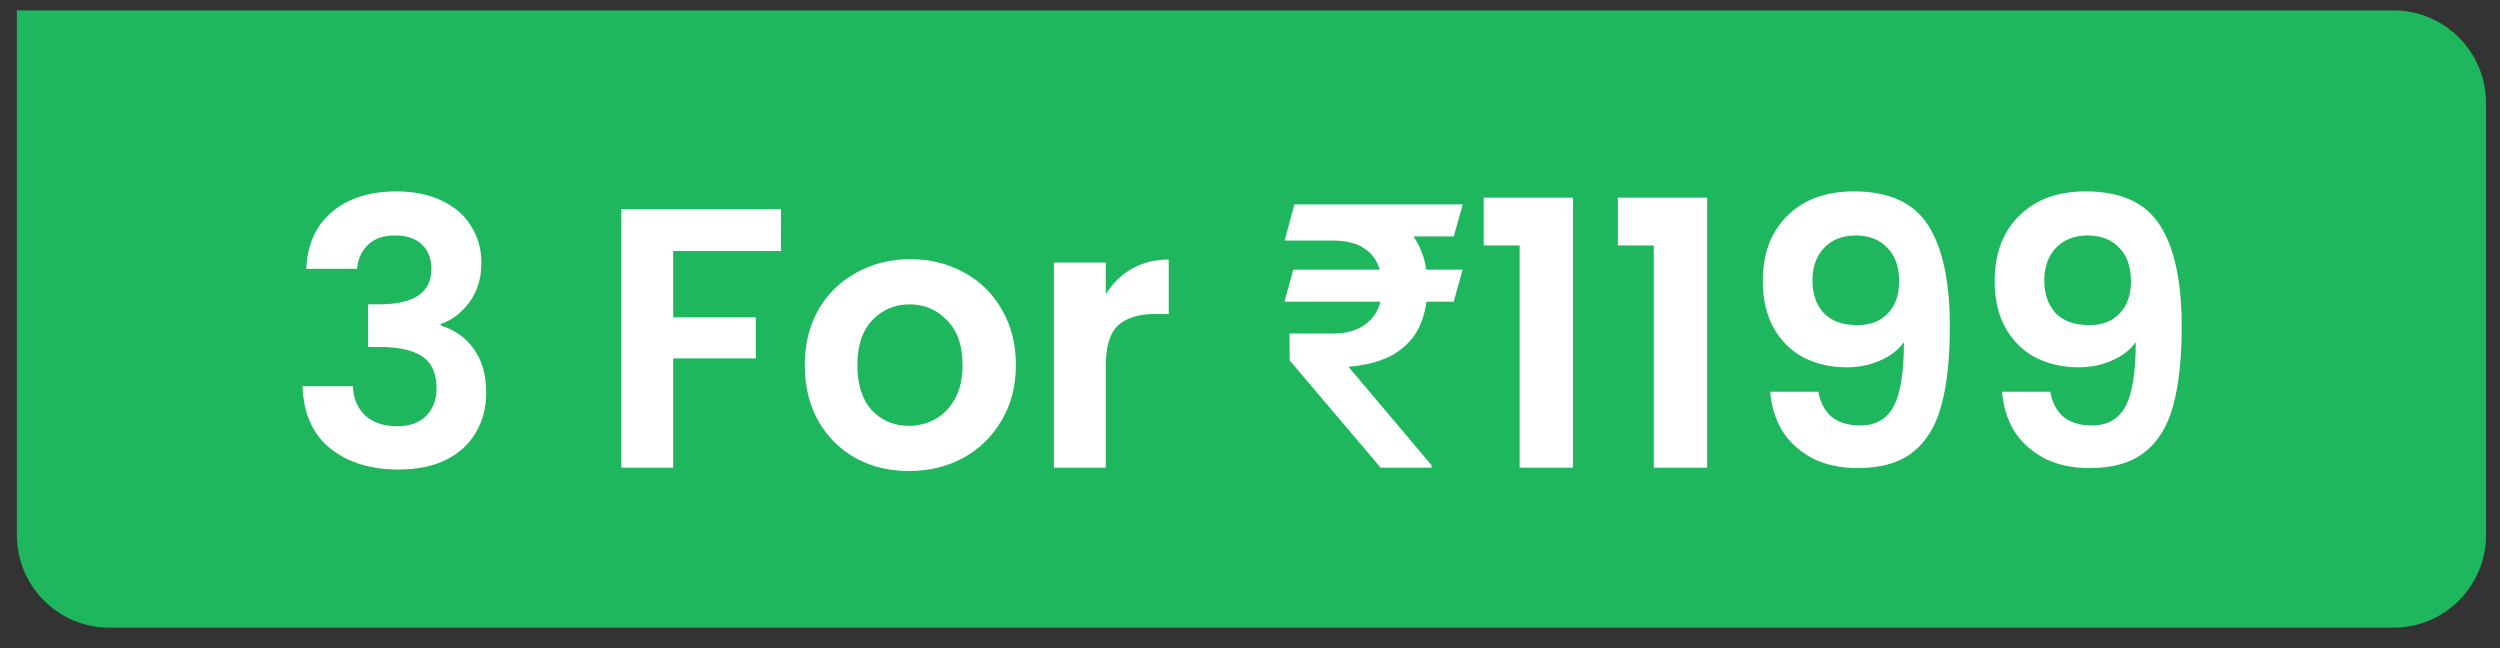
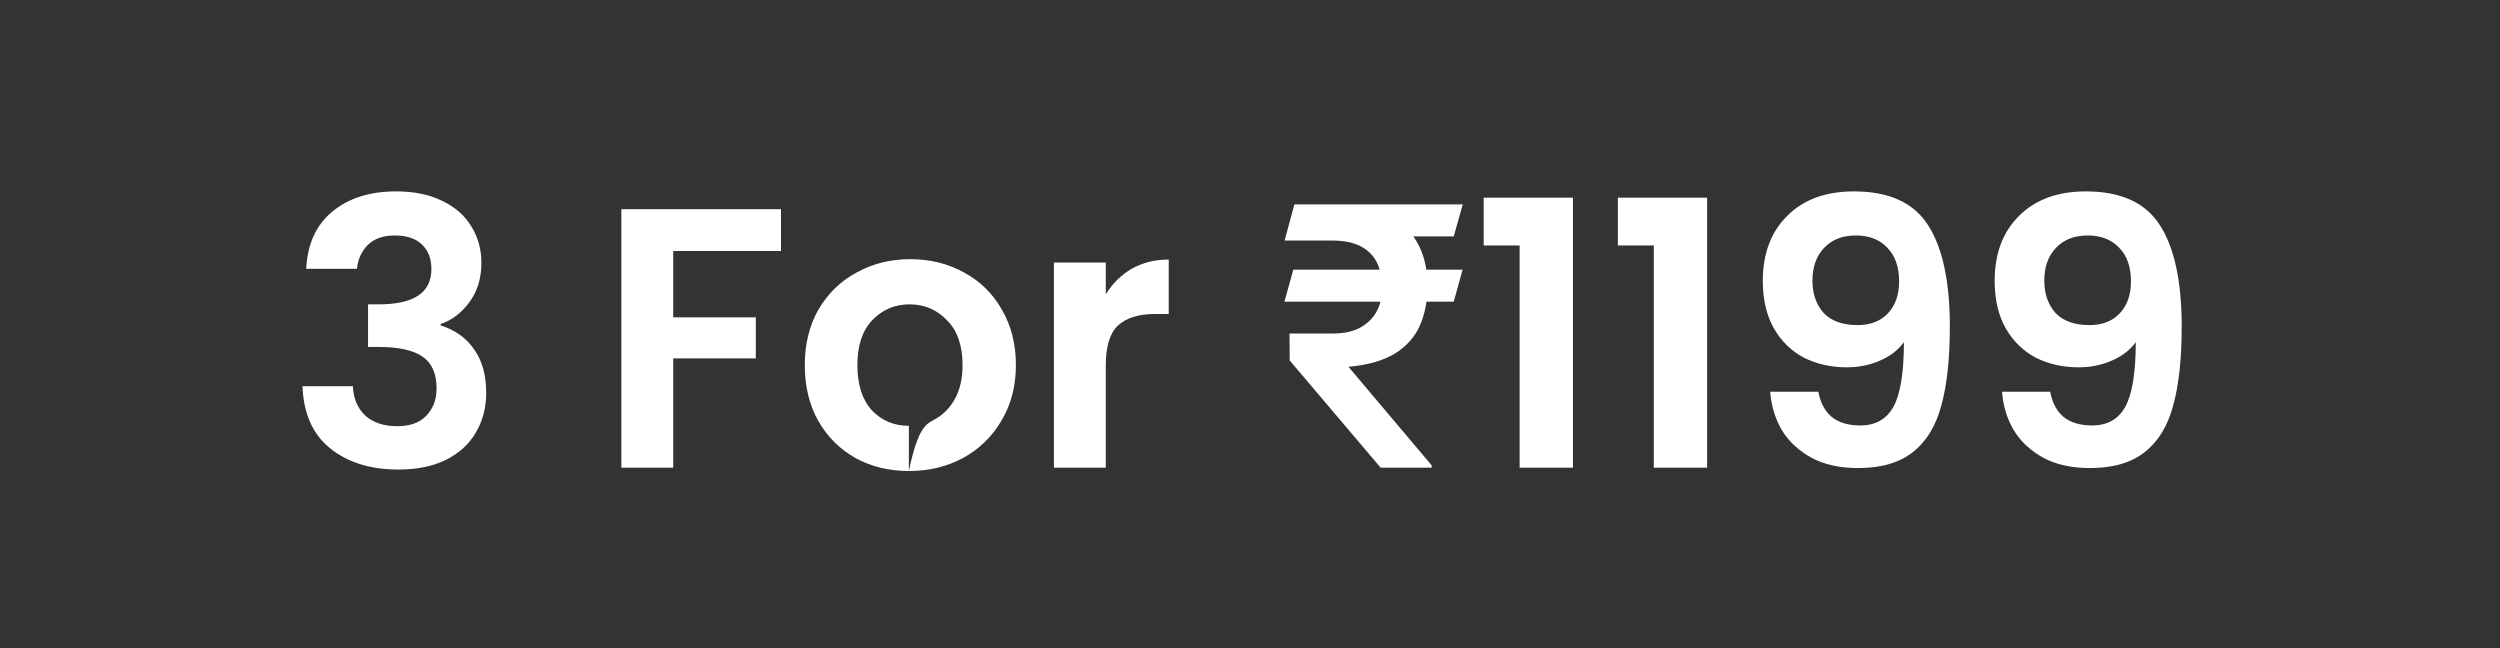
<svg xmlns="http://www.w3.org/2000/svg" width="81" height="21" viewBox="0 0 81 21" fill="none">
  <rect x="0" y="0" width="81" height="21" fill="#333333" stroke="none" />
-   <path d="M0.547 0.337H77.547C79.204 0.337 80.547 1.68 80.547 3.337V17.337C80.547 18.994 79.204 20.337 77.547 20.337H3.547C1.89 20.337 0.547 18.994 0.547 17.337V0.337Z" fill="#1EB75E" />
-   <path d="M9.921 8.709C9.961 7.909 10.241 7.293 10.761 6.861C11.289 6.421 11.981 6.201 12.837 6.201C13.421 6.201 13.921 6.305 14.337 6.513C14.753 6.713 15.065 6.989 15.273 7.341C15.489 7.685 15.597 8.077 15.597 8.517C15.597 9.021 15.465 9.449 15.201 9.801C14.945 10.145 14.637 10.377 14.277 10.497V10.545C14.741 10.689 15.101 10.945 15.357 11.313C15.621 11.681 15.753 12.153 15.753 12.729C15.753 13.209 15.641 13.637 15.417 14.013C15.201 14.389 14.877 14.685 14.445 14.901C14.021 15.109 13.509 15.213 12.909 15.213C12.005 15.213 11.269 14.985 10.701 14.529C10.133 14.073 9.833 13.401 9.801 12.513H11.433C11.449 12.905 11.581 13.221 11.829 13.461C12.085 13.693 12.433 13.809 12.873 13.809C13.281 13.809 13.593 13.697 13.809 13.473C14.033 13.241 14.145 12.945 14.145 12.585C14.145 12.105 13.993 11.761 13.689 11.553C13.385 11.345 12.913 11.241 12.273 11.241H11.925V9.861H12.273C13.409 9.861 13.977 9.481 13.977 8.721C13.977 8.377 13.873 8.109 13.665 7.917C13.465 7.725 13.173 7.629 12.789 7.629C12.413 7.629 12.121 7.733 11.913 7.941C11.713 8.141 11.597 8.397 11.565 8.709H9.921ZM25.304 6.777V8.133H21.812V10.281H24.488V11.613H21.812V15.153H20.132V6.777H25.304ZM29.447 15.261C28.807 15.261 28.231 15.121 27.719 14.841C27.207 14.553 26.803 14.149 26.507 13.629C26.219 13.109 26.075 12.509 26.075 11.829C26.075 11.149 26.223 10.549 26.519 10.029C26.823 9.509 27.235 9.109 27.755 8.829C28.275 8.541 28.855 8.397 29.495 8.397C30.135 8.397 30.715 8.541 31.235 8.829C31.755 9.109 32.163 9.509 32.459 10.029C32.763 10.549 32.915 11.149 32.915 11.829C32.915 12.509 32.759 13.109 32.447 13.629C32.143 14.149 31.727 14.553 31.199 14.841C30.679 15.121 30.095 15.261 29.447 15.261ZM29.447 13.797C29.751 13.797 30.035 13.725 30.299 13.581C30.571 13.429 30.787 13.205 30.947 12.909C31.107 12.613 31.187 12.253 31.187 11.829C31.187 11.197 31.019 10.713 30.683 10.377C30.355 10.033 29.951 9.861 29.471 9.861C28.991 9.861 28.587 10.033 28.259 10.377C27.939 10.713 27.779 11.197 27.779 11.829C27.779 12.461 27.935 12.949 28.247 13.293C28.567 13.629 28.967 13.797 29.447 13.797ZM35.827 9.537C36.043 9.185 36.323 8.909 36.667 8.709C37.019 8.509 37.419 8.409 37.867 8.409V10.173H37.423C36.895 10.173 36.495 10.297 36.223 10.545C35.959 10.793 35.827 11.225 35.827 11.841V15.153H34.147V8.505H35.827V9.537ZM47.388 8.737L47.101 9.774H41.616L41.903 8.737H47.388ZM44.733 15.153L41.786 11.678L41.78 10.806H43.181C43.544 10.806 43.843 10.741 44.077 10.612C44.315 10.479 44.493 10.302 44.61 10.079C44.727 9.852 44.786 9.6 44.786 9.323C44.786 9.022 44.731 8.757 44.622 8.526C44.513 8.296 44.339 8.116 44.101 7.987C43.862 7.858 43.548 7.794 43.157 7.794H41.622L41.938 6.622H43.157C43.849 6.622 44.423 6.725 44.88 6.932C45.337 7.139 45.679 7.44 45.905 7.835C46.136 8.229 46.251 8.706 46.251 9.264C46.251 9.753 46.167 10.184 45.999 10.559C45.831 10.931 45.56 11.231 45.185 11.462C44.81 11.688 44.312 11.829 43.69 11.884L46.386 15.077V15.153H44.733ZM47.394 6.622L47.101 7.659H42.618L42.905 6.622H47.394ZM48.072 7.953V6.405H50.964V15.153H49.236V7.953H48.072ZM52.419 7.953V6.405H55.311V15.153H53.583V7.953H52.419ZM58.915 12.693C58.979 13.045 59.123 13.317 59.347 13.509C59.579 13.693 59.887 13.785 60.271 13.785C60.767 13.785 61.127 13.581 61.351 13.173C61.575 12.757 61.687 12.061 61.687 11.085C61.503 11.341 61.243 11.541 60.907 11.685C60.579 11.829 60.223 11.901 59.839 11.901C59.327 11.901 58.863 11.797 58.447 11.589C58.039 11.373 57.715 11.057 57.475 10.641C57.235 10.217 57.115 9.705 57.115 9.105C57.115 8.217 57.379 7.513 57.907 6.993C58.435 6.465 59.155 6.201 60.067 6.201C61.203 6.201 62.003 6.565 62.467 7.293C62.939 8.021 63.175 9.117 63.175 10.581C63.175 11.621 63.083 12.473 62.899 13.137C62.723 13.801 62.415 14.305 61.975 14.649C61.543 14.993 60.951 15.165 60.199 15.165C59.607 15.165 59.103 15.053 58.687 14.829C58.271 14.597 57.951 14.297 57.727 13.929C57.511 13.553 57.387 13.141 57.355 12.693H58.915ZM60.187 10.533C60.603 10.533 60.931 10.405 61.171 10.149C61.411 9.893 61.531 9.549 61.531 9.117C61.531 8.645 61.403 8.281 61.147 8.025C60.899 7.761 60.559 7.629 60.127 7.629C59.695 7.629 59.351 7.765 59.095 8.037C58.847 8.301 58.723 8.653 58.723 9.093C58.723 9.517 58.843 9.865 59.083 10.137C59.331 10.401 59.699 10.533 60.187 10.533ZM66.427 12.693C66.491 13.045 66.635 13.317 66.859 13.509C67.091 13.693 67.399 13.785 67.783 13.785C68.279 13.785 68.639 13.581 68.863 13.173C69.087 12.757 69.199 12.061 69.199 11.085C69.015 11.341 68.755 11.541 68.419 11.685C68.091 11.829 67.735 11.901 67.351 11.901C66.839 11.901 66.375 11.797 65.959 11.589C65.551 11.373 65.227 11.057 64.987 10.641C64.747 10.217 64.627 9.705 64.627 9.105C64.627 8.217 64.891 7.513 65.419 6.993C65.947 6.465 66.667 6.201 67.579 6.201C68.715 6.201 69.515 6.565 69.979 7.293C70.451 8.021 70.687 9.117 70.687 10.581C70.687 11.621 70.595 12.473 70.411 13.137C70.235 13.801 69.927 14.305 69.487 14.649C69.055 14.993 68.463 15.165 67.711 15.165C67.119 15.165 66.615 15.053 66.199 14.829C65.783 14.597 65.463 14.297 65.239 13.929C65.023 13.553 64.899 13.141 64.867 12.693H66.427ZM67.699 10.533C68.115 10.533 68.443 10.405 68.683 10.149C68.923 9.893 69.043 9.549 69.043 9.117C69.043 8.645 68.915 8.281 68.659 8.025C68.411 7.761 68.071 7.629 67.639 7.629C67.207 7.629 66.863 7.765 66.607 8.037C66.359 8.301 66.235 8.653 66.235 9.093C66.235 9.517 66.355 9.865 66.595 10.137C66.843 10.401 67.211 10.533 67.699 10.533Z" fill="white" />
+   <path d="M9.921 8.709C9.961 7.909 10.241 7.293 10.761 6.861C11.289 6.421 11.981 6.201 12.837 6.201C13.421 6.201 13.921 6.305 14.337 6.513C14.753 6.713 15.065 6.989 15.273 7.341C15.489 7.685 15.597 8.077 15.597 8.517C15.597 9.021 15.465 9.449 15.201 9.801C14.945 10.145 14.637 10.377 14.277 10.497V10.545C14.741 10.689 15.101 10.945 15.357 11.313C15.621 11.681 15.753 12.153 15.753 12.729C15.753 13.209 15.641 13.637 15.417 14.013C15.201 14.389 14.877 14.685 14.445 14.901C14.021 15.109 13.509 15.213 12.909 15.213C12.005 15.213 11.269 14.985 10.701 14.529C10.133 14.073 9.833 13.401 9.801 12.513H11.433C11.449 12.905 11.581 13.221 11.829 13.461C12.085 13.693 12.433 13.809 12.873 13.809C13.281 13.809 13.593 13.697 13.809 13.473C14.033 13.241 14.145 12.945 14.145 12.585C14.145 12.105 13.993 11.761 13.689 11.553C13.385 11.345 12.913 11.241 12.273 11.241H11.925V9.861H12.273C13.409 9.861 13.977 9.481 13.977 8.721C13.977 8.377 13.873 8.109 13.665 7.917C13.465 7.725 13.173 7.629 12.789 7.629C12.413 7.629 12.121 7.733 11.913 7.941C11.713 8.141 11.597 8.397 11.565 8.709H9.921ZM25.304 6.777V8.133H21.812V10.281H24.488V11.613H21.812V15.153H20.132V6.777H25.304ZM29.447 15.261C28.807 15.261 28.231 15.121 27.719 14.841C27.207 14.553 26.803 14.149 26.507 13.629C26.219 13.109 26.075 12.509 26.075 11.829C26.075 11.149 26.223 10.549 26.519 10.029C26.823 9.509 27.235 9.109 27.755 8.829C28.275 8.541 28.855 8.397 29.495 8.397C30.135 8.397 30.715 8.541 31.235 8.829C31.755 9.109 32.163 9.509 32.459 10.029C32.763 10.549 32.915 11.149 32.915 11.829C32.915 12.509 32.759 13.109 32.447 13.629C32.143 14.149 31.727 14.553 31.199 14.841C30.679 15.121 30.095 15.261 29.447 15.261ZC29.751 13.797 30.035 13.725 30.299 13.581C30.571 13.429 30.787 13.205 30.947 12.909C31.107 12.613 31.187 12.253 31.187 11.829C31.187 11.197 31.019 10.713 30.683 10.377C30.355 10.033 29.951 9.861 29.471 9.861C28.991 9.861 28.587 10.033 28.259 10.377C27.939 10.713 27.779 11.197 27.779 11.829C27.779 12.461 27.935 12.949 28.247 13.293C28.567 13.629 28.967 13.797 29.447 13.797ZM35.827 9.537C36.043 9.185 36.323 8.909 36.667 8.709C37.019 8.509 37.419 8.409 37.867 8.409V10.173H37.423C36.895 10.173 36.495 10.297 36.223 10.545C35.959 10.793 35.827 11.225 35.827 11.841V15.153H34.147V8.505H35.827V9.537ZM47.388 8.737L47.101 9.774H41.616L41.903 8.737H47.388ZM44.733 15.153L41.786 11.678L41.78 10.806H43.181C43.544 10.806 43.843 10.741 44.077 10.612C44.315 10.479 44.493 10.302 44.61 10.079C44.727 9.852 44.786 9.6 44.786 9.323C44.786 9.022 44.731 8.757 44.622 8.526C44.513 8.296 44.339 8.116 44.101 7.987C43.862 7.858 43.548 7.794 43.157 7.794H41.622L41.938 6.622H43.157C43.849 6.622 44.423 6.725 44.88 6.932C45.337 7.139 45.679 7.44 45.905 7.835C46.136 8.229 46.251 8.706 46.251 9.264C46.251 9.753 46.167 10.184 45.999 10.559C45.831 10.931 45.56 11.231 45.185 11.462C44.81 11.688 44.312 11.829 43.69 11.884L46.386 15.077V15.153H44.733ZM47.394 6.622L47.101 7.659H42.618L42.905 6.622H47.394ZM48.072 7.953V6.405H50.964V15.153H49.236V7.953H48.072ZM52.419 7.953V6.405H55.311V15.153H53.583V7.953H52.419ZM58.915 12.693C58.979 13.045 59.123 13.317 59.347 13.509C59.579 13.693 59.887 13.785 60.271 13.785C60.767 13.785 61.127 13.581 61.351 13.173C61.575 12.757 61.687 12.061 61.687 11.085C61.503 11.341 61.243 11.541 60.907 11.685C60.579 11.829 60.223 11.901 59.839 11.901C59.327 11.901 58.863 11.797 58.447 11.589C58.039 11.373 57.715 11.057 57.475 10.641C57.235 10.217 57.115 9.705 57.115 9.105C57.115 8.217 57.379 7.513 57.907 6.993C58.435 6.465 59.155 6.201 60.067 6.201C61.203 6.201 62.003 6.565 62.467 7.293C62.939 8.021 63.175 9.117 63.175 10.581C63.175 11.621 63.083 12.473 62.899 13.137C62.723 13.801 62.415 14.305 61.975 14.649C61.543 14.993 60.951 15.165 60.199 15.165C59.607 15.165 59.103 15.053 58.687 14.829C58.271 14.597 57.951 14.297 57.727 13.929C57.511 13.553 57.387 13.141 57.355 12.693H58.915ZM60.187 10.533C60.603 10.533 60.931 10.405 61.171 10.149C61.411 9.893 61.531 9.549 61.531 9.117C61.531 8.645 61.403 8.281 61.147 8.025C60.899 7.761 60.559 7.629 60.127 7.629C59.695 7.629 59.351 7.765 59.095 8.037C58.847 8.301 58.723 8.653 58.723 9.093C58.723 9.517 58.843 9.865 59.083 10.137C59.331 10.401 59.699 10.533 60.187 10.533ZM66.427 12.693C66.491 13.045 66.635 13.317 66.859 13.509C67.091 13.693 67.399 13.785 67.783 13.785C68.279 13.785 68.639 13.581 68.863 13.173C69.087 12.757 69.199 12.061 69.199 11.085C69.015 11.341 68.755 11.541 68.419 11.685C68.091 11.829 67.735 11.901 67.351 11.901C66.839 11.901 66.375 11.797 65.959 11.589C65.551 11.373 65.227 11.057 64.987 10.641C64.747 10.217 64.627 9.705 64.627 9.105C64.627 8.217 64.891 7.513 65.419 6.993C65.947 6.465 66.667 6.201 67.579 6.201C68.715 6.201 69.515 6.565 69.979 7.293C70.451 8.021 70.687 9.117 70.687 10.581C70.687 11.621 70.595 12.473 70.411 13.137C70.235 13.801 69.927 14.305 69.487 14.649C69.055 14.993 68.463 15.165 67.711 15.165C67.119 15.165 66.615 15.053 66.199 14.829C65.783 14.597 65.463 14.297 65.239 13.929C65.023 13.553 64.899 13.141 64.867 12.693H66.427ZM67.699 10.533C68.115 10.533 68.443 10.405 68.683 10.149C68.923 9.893 69.043 9.549 69.043 9.117C69.043 8.645 68.915 8.281 68.659 8.025C68.411 7.761 68.071 7.629 67.639 7.629C67.207 7.629 66.863 7.765 66.607 8.037C66.359 8.301 66.235 8.653 66.235 9.093C66.235 9.517 66.355 9.865 66.595 10.137C66.843 10.401 67.211 10.533 67.699 10.533Z" fill="white" />
</svg>